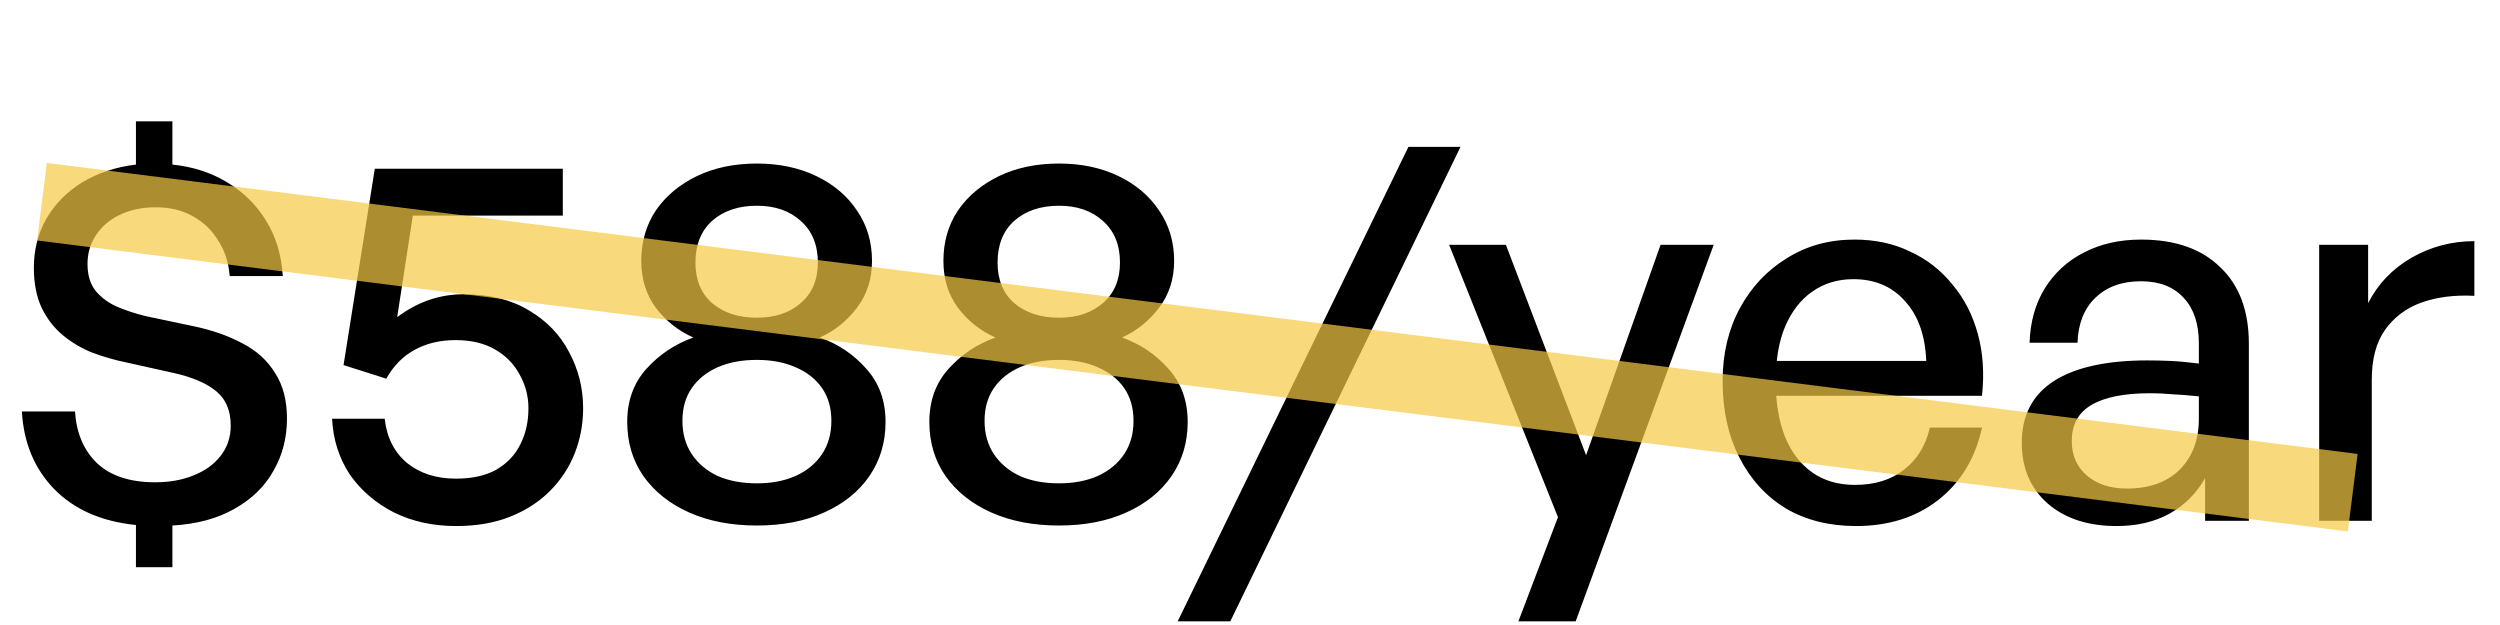
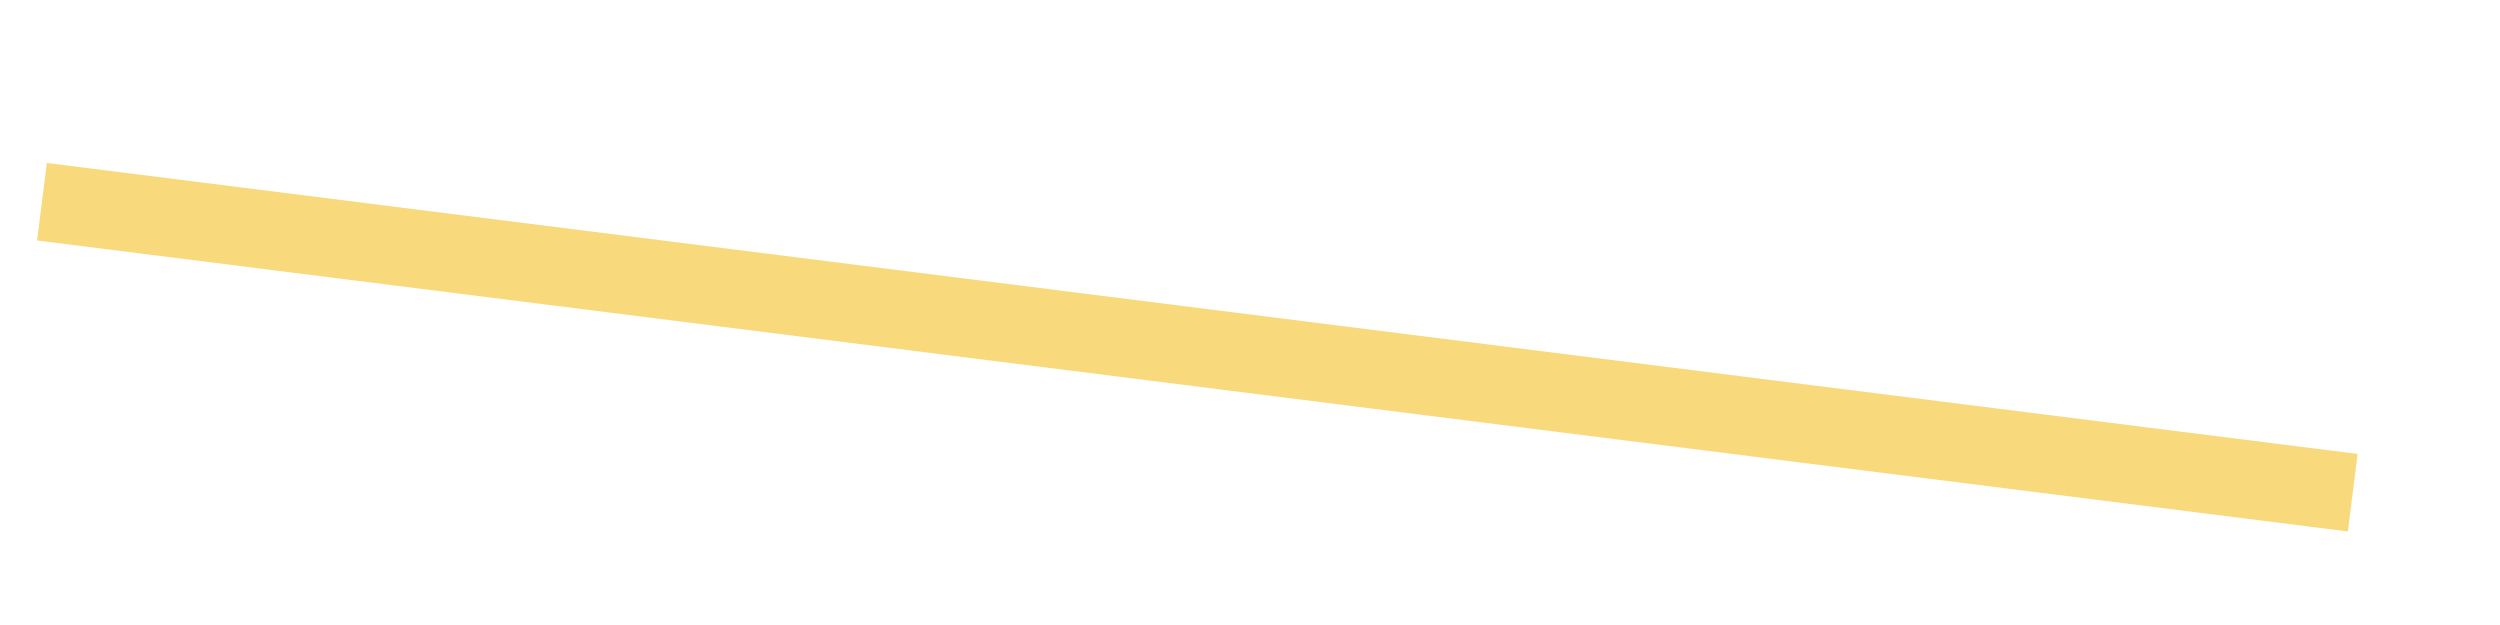
<svg xmlns="http://www.w3.org/2000/svg" width="96" height="24" viewBox="0 0 96 24" fill="none">
-   <path d="M6.62 21.78H5.22V20.16C3.9 20.027 2.853 19.567 2.08 18.78C1.32 17.993 0.907 17 0.84 15.8H2.88C2.933 16.627 3.213 17.287 3.72 17.78C4.24 18.273 4.987 18.52 5.96 18.52C6.507 18.52 6.993 18.433 7.42 18.26C7.86 18.087 8.207 17.84 8.46 17.52C8.727 17.187 8.86 16.793 8.86 16.34C8.86 15.767 8.673 15.327 8.3 15.02C7.927 14.713 7.38 14.48 6.66 14.32L4.86 13.92C4.407 13.827 3.967 13.7 3.54 13.54C3.113 13.367 2.733 13.14 2.4 12.86C2.067 12.58 1.8 12.233 1.6 11.82C1.4 11.393 1.3 10.88 1.3 10.28C1.3 9.587 1.46 8.96 1.78 8.4C2.113 7.827 2.573 7.36 3.16 7C3.76 6.64 4.447 6.413 5.22 6.32V4.66H6.62V6.32C7.407 6.4 8.107 6.627 8.72 7C9.347 7.373 9.847 7.867 10.22 8.48C10.594 9.08 10.807 9.787 10.86 10.6H8.82C8.78 10.08 8.633 9.627 8.38 9.24C8.14 8.84 7.813 8.527 7.4 8.3C7 8.073 6.527 7.96 5.98 7.96C5.447 7.96 4.98 8.06 4.58 8.26C4.193 8.447 3.893 8.707 3.68 9.04C3.467 9.36 3.36 9.727 3.36 10.14C3.36 10.567 3.467 10.913 3.68 11.18C3.893 11.433 4.167 11.633 4.5 11.78C4.847 11.927 5.213 12.047 5.6 12.14L7.4 12.52C8.12 12.667 8.753 12.887 9.3 13.18C9.847 13.46 10.267 13.84 10.56 14.32C10.867 14.787 11.02 15.373 11.02 16.08C11.02 16.813 10.847 17.48 10.5 18.08C10.167 18.68 9.667 19.167 9 19.54C8.347 19.913 7.553 20.127 6.62 20.18V21.78ZM17.512 20.2C16.632 20.2 15.839 20.027 15.132 19.68C14.426 19.32 13.859 18.833 13.432 18.22C13.019 17.593 12.792 16.88 12.752 16.08H14.772C14.852 16.8 15.139 17.367 15.632 17.78C16.126 18.18 16.752 18.38 17.512 18.38C18.126 18.38 18.639 18.267 19.052 18.04C19.466 17.8 19.772 17.48 19.972 17.08C20.186 16.667 20.292 16.2 20.292 15.68C20.292 15.213 20.179 14.78 19.952 14.38C19.739 13.98 19.426 13.66 19.012 13.42C18.599 13.18 18.092 13.06 17.492 13.06C16.892 13.06 16.366 13.187 15.912 13.44C15.472 13.68 15.112 14.047 14.832 14.54L13.192 14.02L14.392 6.48H21.612V8.28H15.852L15.252 12.18C15.639 11.887 16.046 11.667 16.472 11.52C16.899 11.373 17.339 11.3 17.792 11.3C18.792 11.3 19.632 11.507 20.312 11.92C20.992 12.32 21.506 12.853 21.852 13.52C22.212 14.187 22.392 14.907 22.392 15.68C22.392 16.28 22.286 16.853 22.072 17.4C21.859 17.947 21.539 18.433 21.112 18.86C20.699 19.273 20.192 19.6 19.592 19.84C18.992 20.08 18.299 20.2 17.512 20.2ZM34.005 16.2C34.005 16.987 33.798 17.68 33.385 18.28C32.972 18.88 32.392 19.347 31.645 19.68C30.912 20.013 30.052 20.18 29.065 20.18C28.078 20.18 27.212 20.013 26.465 19.68C25.718 19.347 25.132 18.88 24.705 18.28C24.292 17.68 24.085 16.987 24.085 16.2C24.085 15.387 24.332 14.707 24.825 14.16C25.319 13.613 25.919 13.213 26.625 12.96C26.052 12.707 25.572 12.327 25.185 11.82C24.812 11.313 24.625 10.713 24.625 10.02C24.625 9.287 24.812 8.64 25.185 8.08C25.572 7.52 26.099 7.08 26.765 6.76C27.432 6.44 28.198 6.28 29.065 6.28C29.919 6.28 30.678 6.44 31.345 6.76C32.012 7.08 32.532 7.52 32.905 8.08C33.292 8.64 33.485 9.287 33.485 10.02C33.485 10.713 33.292 11.313 32.905 11.82C32.519 12.327 32.045 12.707 31.485 12.96C32.192 13.213 32.785 13.613 33.265 14.16C33.758 14.707 34.005 15.387 34.005 16.2ZM26.705 10.08C26.705 10.747 26.919 11.267 27.345 11.64C27.785 12.013 28.358 12.2 29.065 12.2C29.759 12.2 30.319 12.013 30.745 11.64C31.185 11.267 31.405 10.747 31.405 10.08C31.405 9.4 31.185 8.867 30.745 8.48C30.319 8.093 29.759 7.9 29.065 7.9C28.358 7.9 27.785 8.093 27.345 8.48C26.919 8.867 26.705 9.4 26.705 10.08ZM26.205 16.16C26.205 16.653 26.325 17.08 26.565 17.44C26.805 17.8 27.139 18.08 27.565 18.28C27.992 18.467 28.492 18.56 29.065 18.56C29.625 18.56 30.119 18.467 30.545 18.28C30.985 18.08 31.325 17.8 31.565 17.44C31.805 17.08 31.925 16.653 31.925 16.16C31.925 15.667 31.805 15.247 31.565 14.9C31.325 14.553 30.985 14.287 30.545 14.1C30.119 13.913 29.625 13.82 29.065 13.82C28.492 13.82 27.992 13.913 27.565 14.1C27.139 14.287 26.805 14.553 26.565 14.9C26.325 15.247 26.205 15.667 26.205 16.16ZM45.607 16.2C45.607 16.987 45.4 17.68 44.987 18.28C44.573 18.88 43.993 19.347 43.247 19.68C42.513 20.013 41.653 20.18 40.667 20.18C39.68 20.18 38.813 20.013 38.067 19.68C37.32 19.347 36.733 18.88 36.307 18.28C35.893 17.68 35.687 16.987 35.687 16.2C35.687 15.387 35.933 14.707 36.427 14.16C36.92 13.613 37.52 13.213 38.227 12.96C37.653 12.707 37.173 12.327 36.787 11.82C36.413 11.313 36.227 10.713 36.227 10.02C36.227 9.287 36.413 8.64 36.787 8.08C37.173 7.52 37.7 7.08 38.367 6.76C39.033 6.44 39.8 6.28 40.667 6.28C41.52 6.28 42.28 6.44 42.947 6.76C43.613 7.08 44.133 7.52 44.507 8.08C44.893 8.64 45.087 9.287 45.087 10.02C45.087 10.713 44.893 11.313 44.507 11.82C44.12 12.327 43.647 12.707 43.087 12.96C43.793 13.213 44.387 13.613 44.867 14.16C45.36 14.707 45.607 15.387 45.607 16.2ZM38.307 10.08C38.307 10.747 38.52 11.267 38.947 11.64C39.387 12.013 39.96 12.2 40.667 12.2C41.36 12.2 41.92 12.013 42.347 11.64C42.787 11.267 43.007 10.747 43.007 10.08C43.007 9.4 42.787 8.867 42.347 8.48C41.92 8.093 41.36 7.9 40.667 7.9C39.96 7.9 39.387 8.093 38.947 8.48C38.52 8.867 38.307 9.4 38.307 10.08ZM37.807 16.16C37.807 16.653 37.927 17.08 38.167 17.44C38.407 17.8 38.74 18.08 39.167 18.28C39.593 18.467 40.093 18.56 40.667 18.56C41.227 18.56 41.72 18.467 42.147 18.28C42.587 18.08 42.927 17.8 43.167 17.44C43.407 17.08 43.527 16.653 43.527 16.16C43.527 15.667 43.407 15.247 43.167 14.9C42.927 14.553 42.587 14.287 42.147 14.1C41.72 13.913 41.227 13.82 40.667 13.82C40.093 13.82 39.593 13.913 39.167 14.1C38.74 14.287 38.407 14.553 38.167 14.9C37.927 15.247 37.807 15.667 37.807 16.16ZM47.243 23.86H45.223L54.083 5.64H56.083L47.243 23.86ZM65.806 9.4L60.506 23.86H58.306L59.826 19.86L55.646 9.4H57.826L60.906 17.48L63.766 9.4H65.806ZM71.268 20.2C70.241 20.2 69.341 19.973 68.568 19.52C67.808 19.053 67.215 18.4 66.788 17.56C66.361 16.72 66.148 15.747 66.148 14.64C66.148 13.587 66.368 12.653 66.808 11.84C67.248 11.027 67.848 10.387 68.608 9.92C69.368 9.44 70.235 9.2 71.208 9.2C72.008 9.2 72.721 9.353 73.348 9.66C73.988 9.953 74.528 10.373 74.968 10.92C75.421 11.453 75.748 12.087 75.948 12.82C76.148 13.54 76.201 14.333 76.108 15.2H67.328V13.86H73.968C73.928 12.873 73.655 12.107 73.148 11.56C72.655 11 71.995 10.72 71.168 10.72C70.568 10.72 70.041 10.88 69.588 11.2C69.148 11.507 68.801 11.953 68.548 12.54C68.308 13.113 68.188 13.813 68.188 14.64C68.188 15.467 68.308 16.18 68.548 16.78C68.788 17.367 69.135 17.82 69.588 18.14C70.041 18.46 70.588 18.62 71.228 18.62C71.988 18.62 72.615 18.427 73.108 18.04C73.615 17.653 73.948 17.113 74.108 16.42H76.108C75.855 17.593 75.295 18.52 74.428 19.2C73.575 19.867 72.521 20.2 71.268 20.2ZM84.676 20V18.36C84.342 18.947 83.889 19.4 83.316 19.72C82.742 20.04 82.062 20.2 81.276 20.2C80.182 20.2 79.302 19.913 78.636 19.34C77.969 18.753 77.636 17.973 77.636 17C77.636 15.96 78.042 15.173 78.856 14.64C79.682 14.107 80.882 13.84 82.456 13.84C82.762 13.84 83.062 13.847 83.356 13.86C83.649 13.873 84.009 13.907 84.436 13.96V13.18C84.436 12.433 84.242 11.853 83.856 11.44C83.469 11.013 82.922 10.8 82.216 10.8C81.482 10.8 80.896 11.013 80.456 11.44C80.029 11.853 79.802 12.427 79.776 13.16H77.936C77.962 12.36 78.156 11.667 78.516 11.08C78.889 10.48 79.389 10.02 80.016 9.7C80.656 9.367 81.389 9.2 82.216 9.2C83.522 9.2 84.536 9.553 85.256 10.26C85.989 10.953 86.356 11.933 86.356 13.2V20H84.676ZM79.556 16.94C79.556 17.487 79.749 17.927 80.136 18.26C80.522 18.593 81.036 18.76 81.676 18.76C82.529 18.76 83.202 18.52 83.696 18.04C84.189 17.547 84.436 16.893 84.436 16.08V15.22C84.049 15.18 83.709 15.153 83.416 15.14C83.122 15.113 82.842 15.1 82.576 15.1C81.562 15.1 80.802 15.253 80.296 15.56C79.802 15.853 79.556 16.313 79.556 16.94ZM91.076 14.58V20H89.056V9.4H90.936V11.64C91.31 10.907 91.863 10.327 92.596 9.9C93.343 9.473 94.15 9.26 95.016 9.26V11.36C94.256 11.32 93.576 11.407 92.976 11.62C92.39 11.833 91.923 12.187 91.576 12.68C91.243 13.16 91.076 13.793 91.076 14.58Z" fill="black" />
  <path d="M1.611 7.746C36.264 12.109 55.692 14.555 90.345 18.919" stroke="#F6CA45" stroke-opacity="0.7" stroke-width="3" />
</svg>